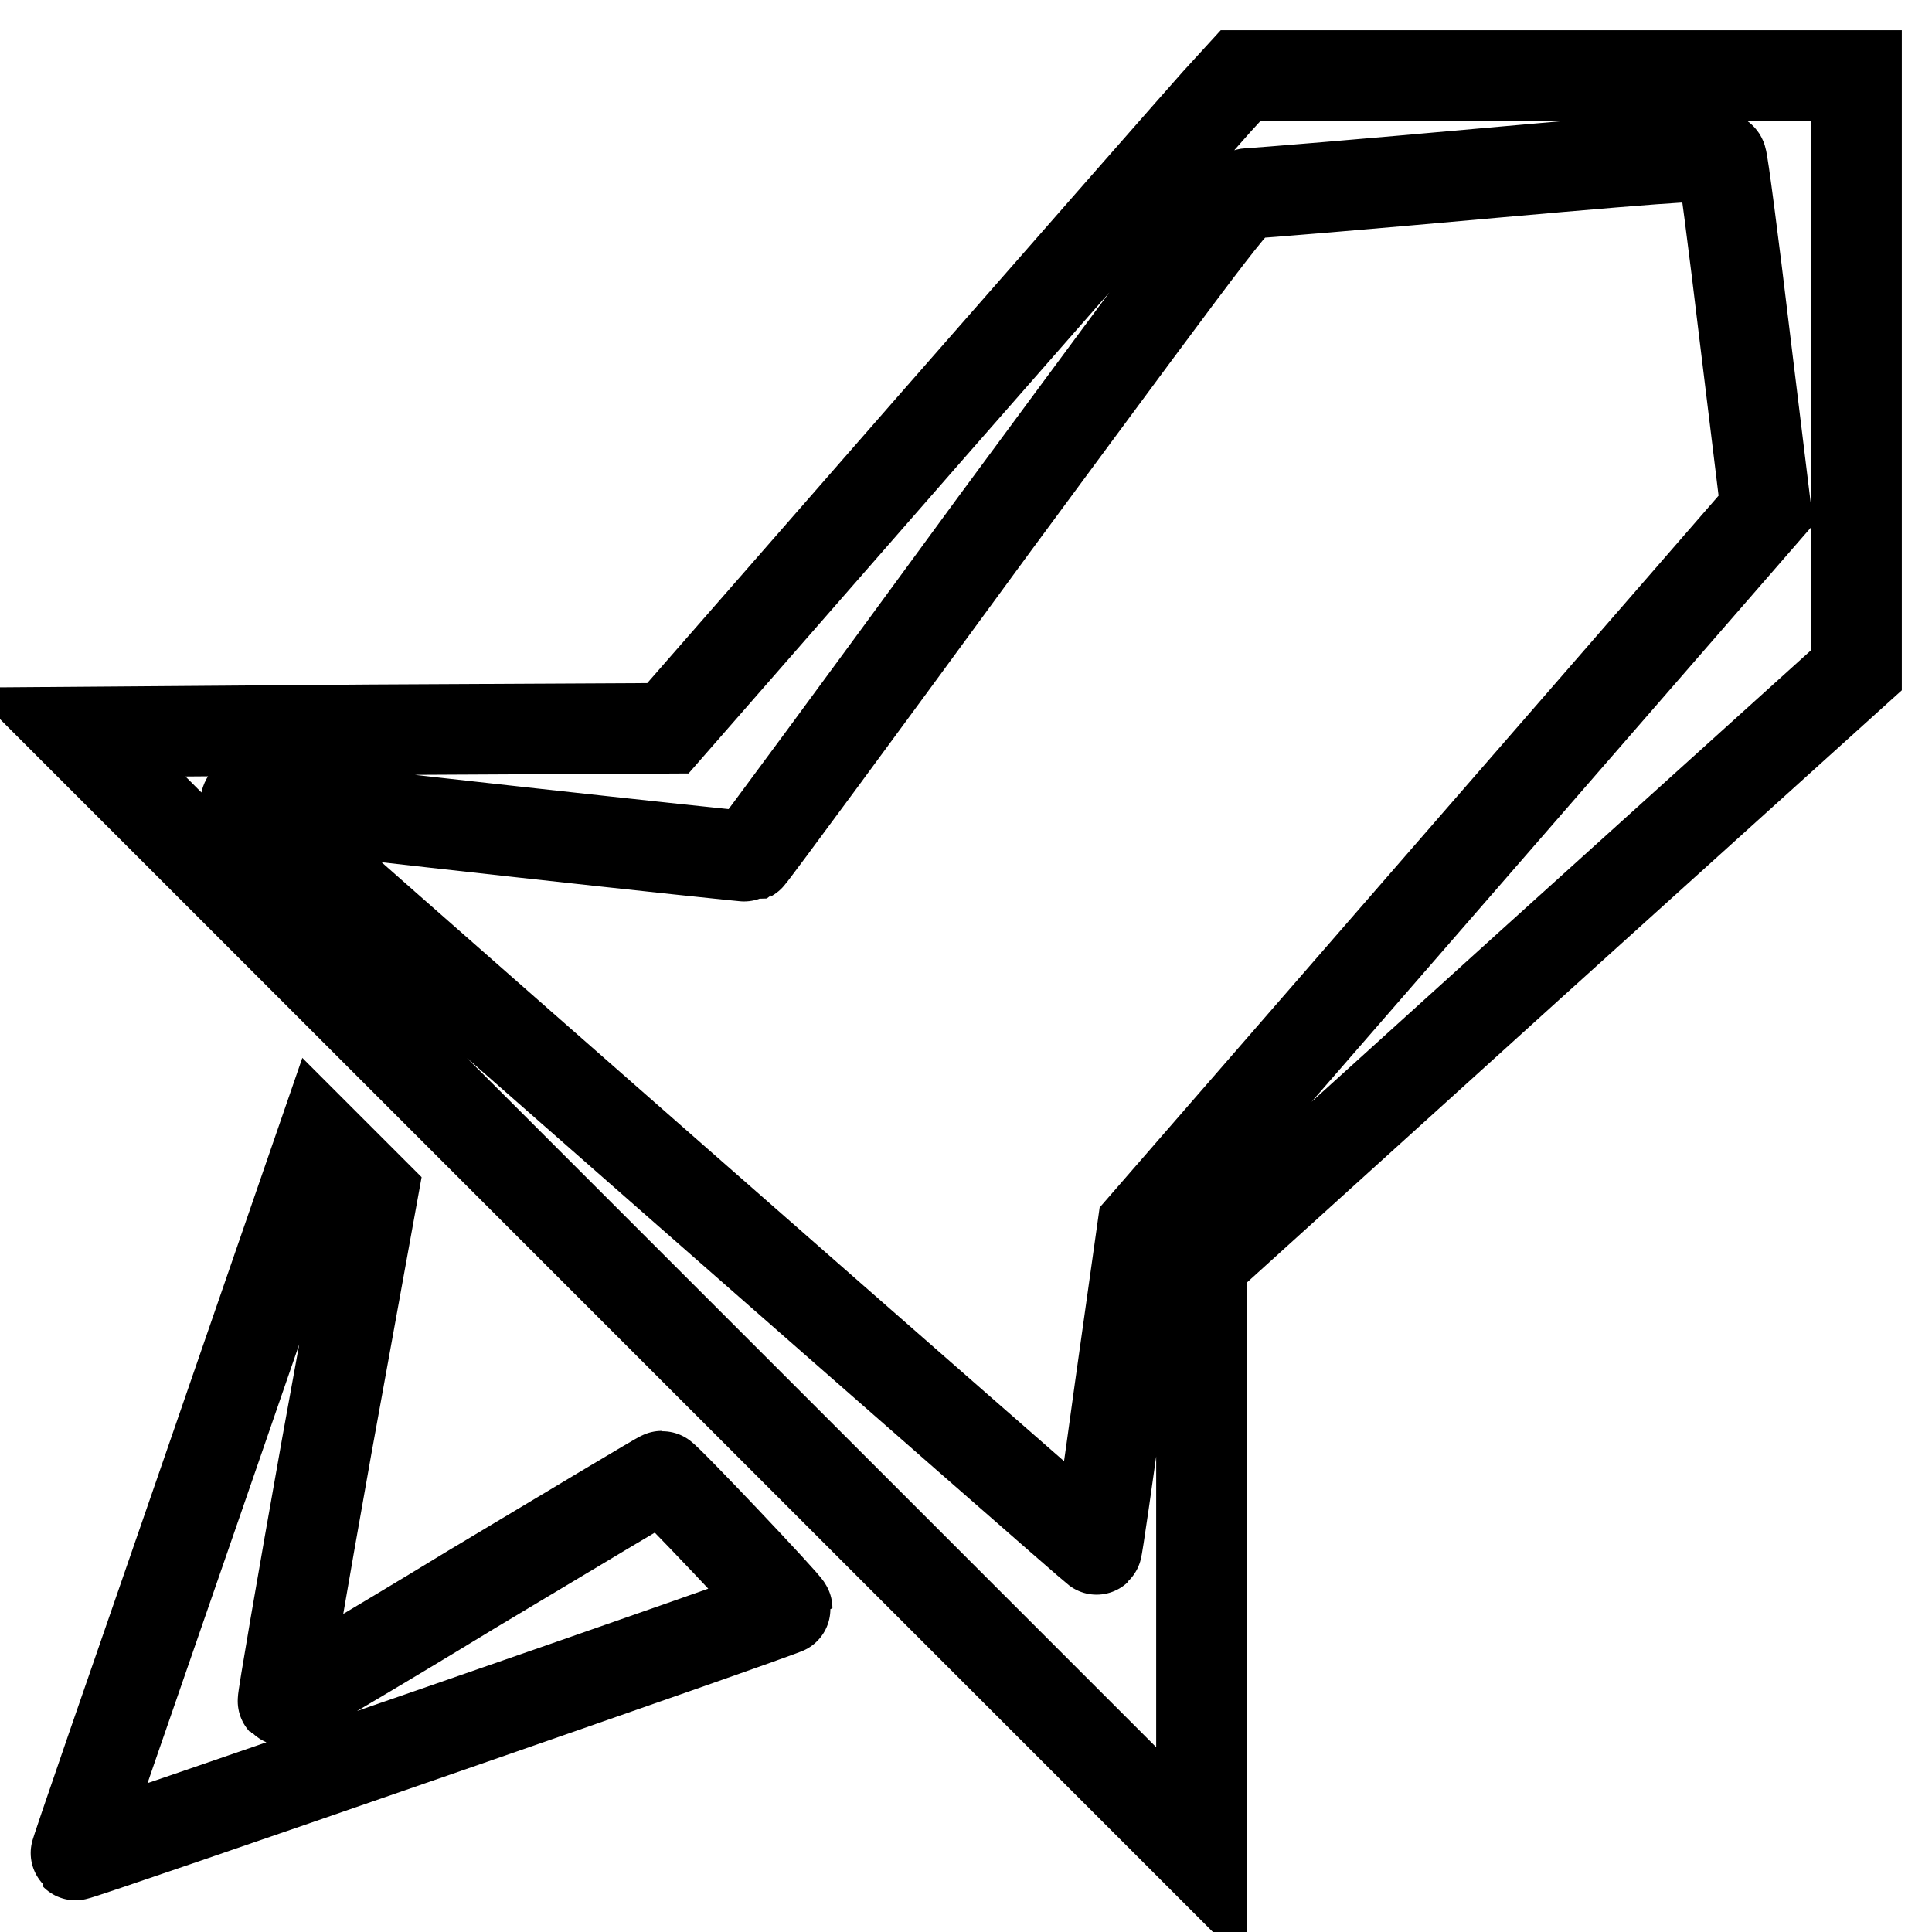
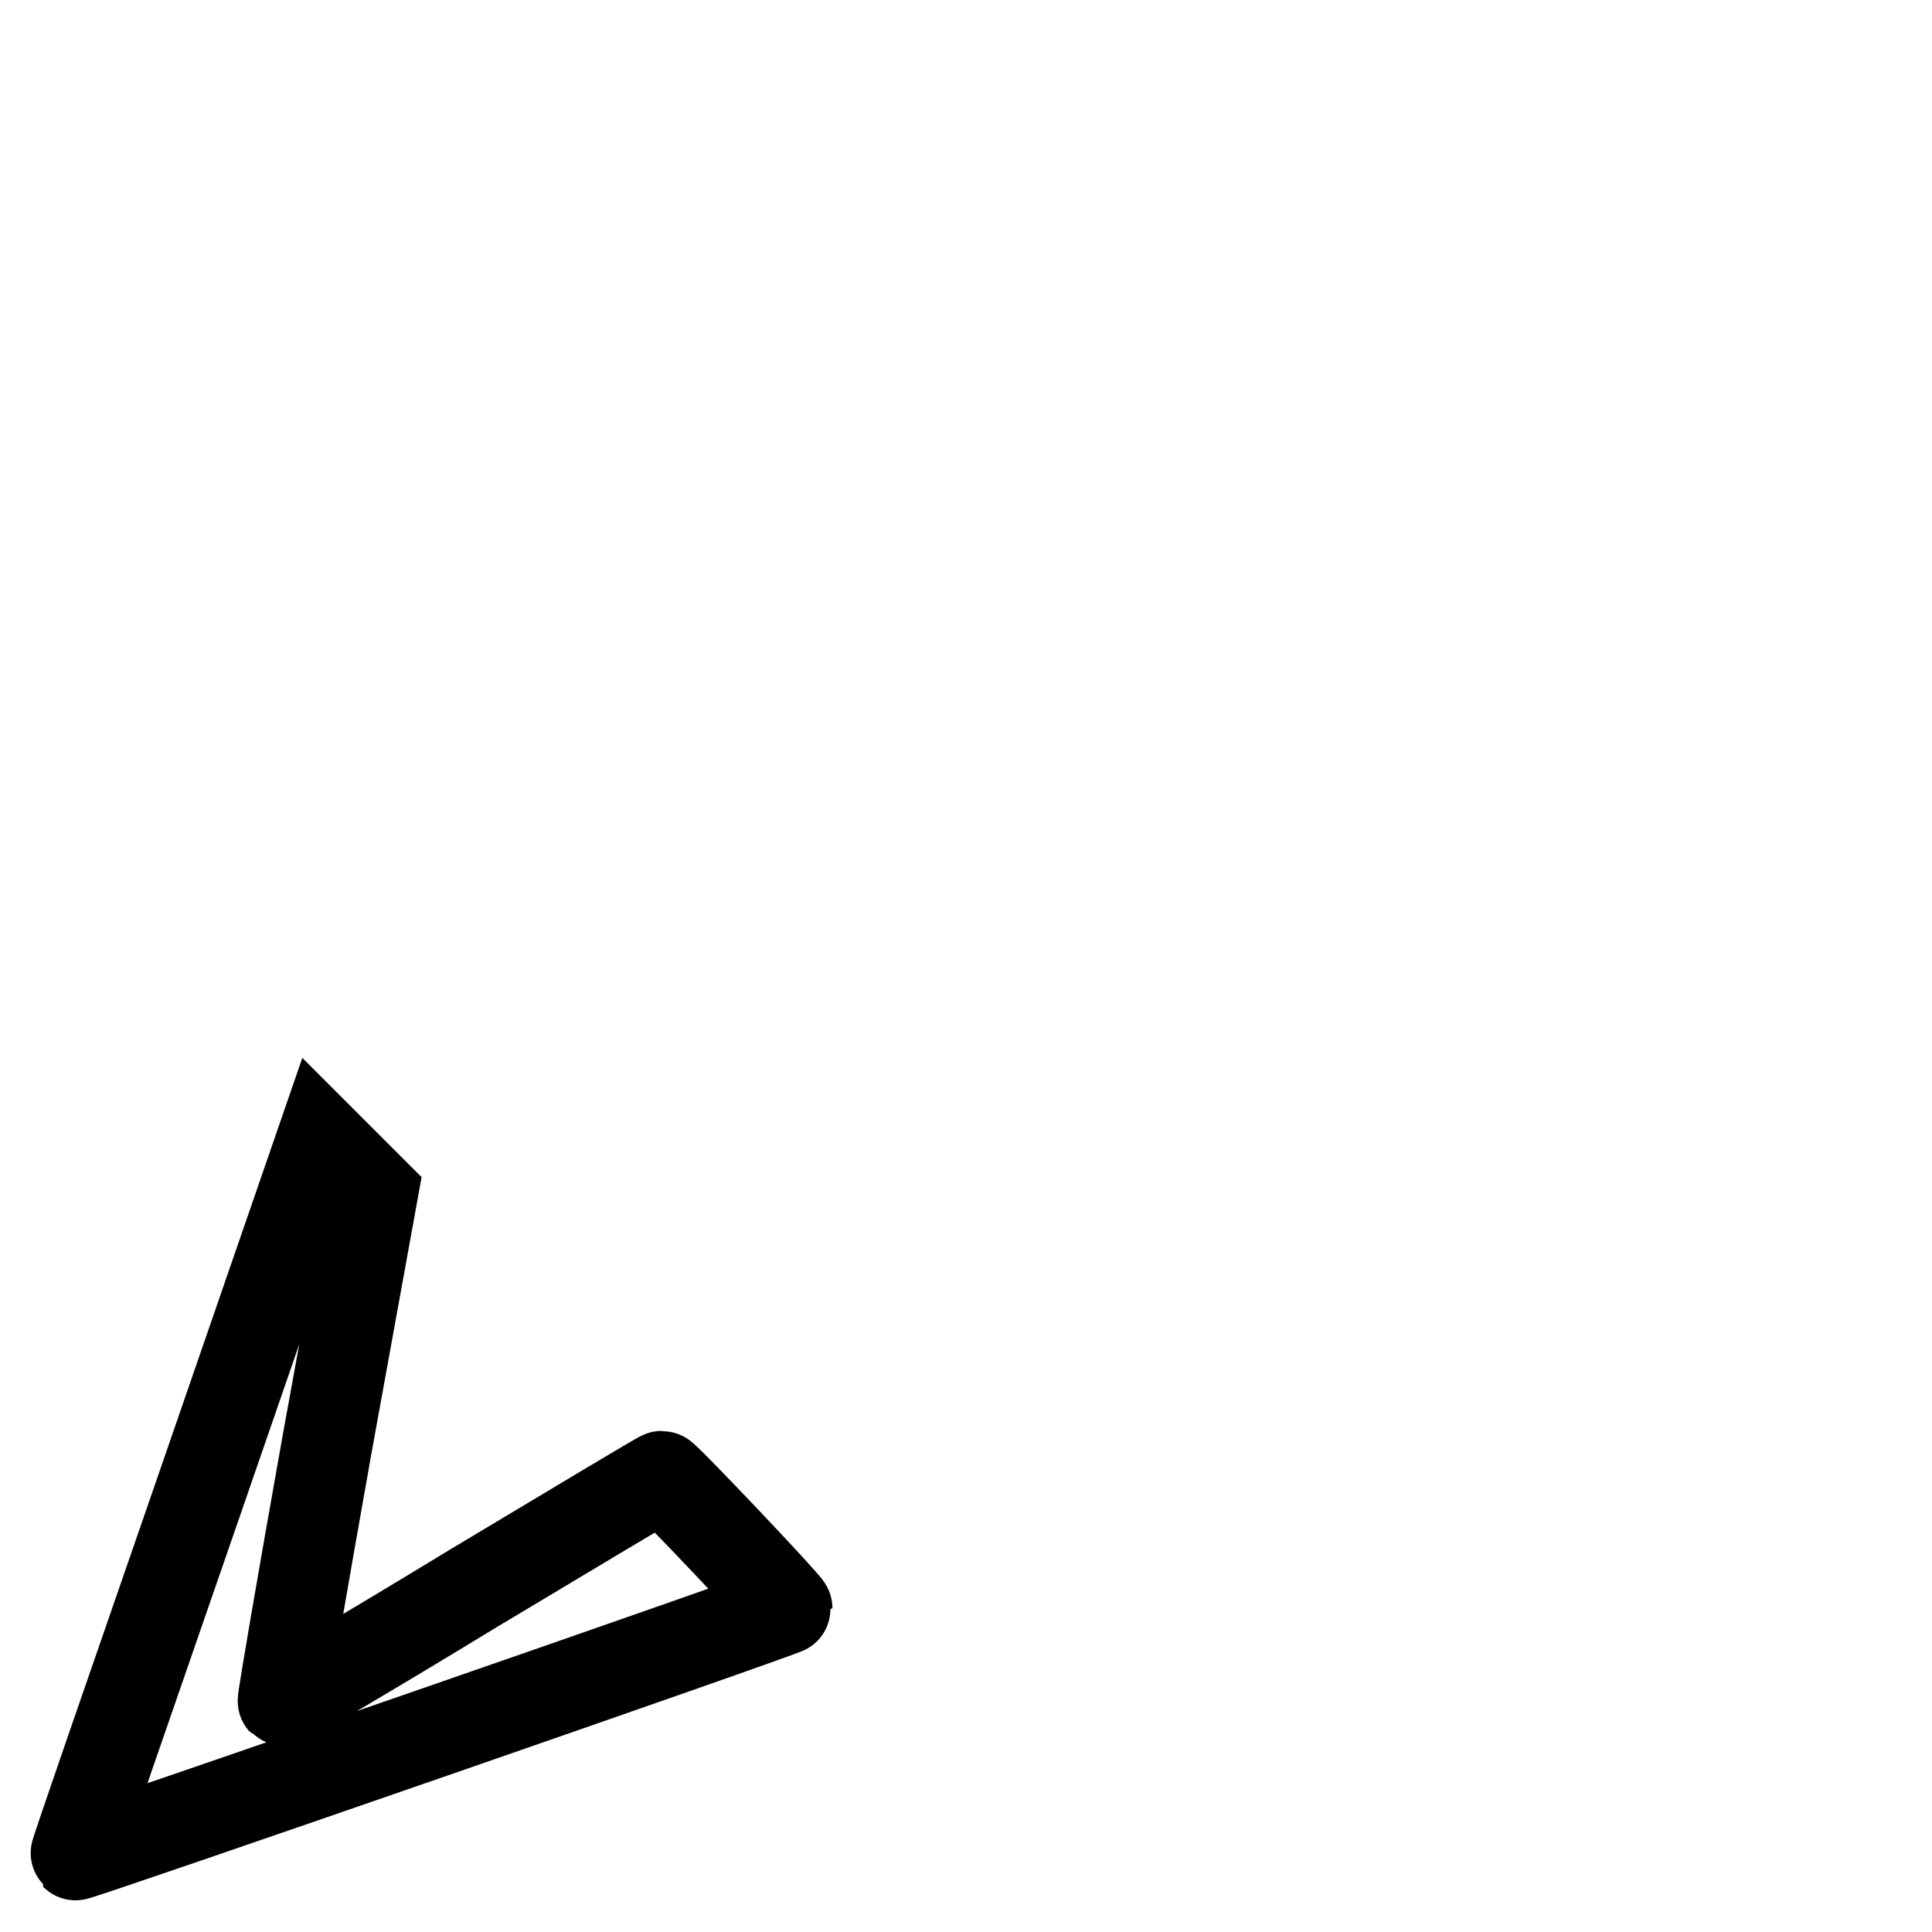
<svg xmlns="http://www.w3.org/2000/svg" version="1.1" x="0px" y="0px" viewBox="0 0 256 256" enable-background="new 0 0 256 256" xml:space="preserve">
  <g>
    <g>
      <g>
-         <path stroke-width="12" fill-opacity="0" stroke="#000000" d="M161.2,13.5c-1.8,2-18.9,21.5-38,43.3L88.5,96.5l-39.2,0.2L10.2,97l74.5,74.5l74.5,74.5v-39.3v-39.4l43.4-39.3L246,88.8V49.3V10h-40.8h-40.8L161.2,13.5z M231.2,44.7l2.8,22.9l-41.3,47.5l-41.3,47.5l-3,21.3c-1.6,11.7-3,21.4-3.1,21.4c-0.1,0.1-110.4-96.7-112.1-98.4c-0.9-0.8-0.9-0.9,0.4-0.7c7.7,1.1,65.4,7.4,65.7,7.3c0.2-0.1,14.8-19.9,32.5-44.1C164,25.8,164,25.7,165.7,25.6c0.9,0,15.3-1.2,31.9-2.7c26.9-2.4,30.3-2.5,30.5-1.9C228.3,21.4,229.7,32.1,231.2,44.7z" />
        <path stroke-width="12" fill-opacity="0" stroke="#000000" d="M26.3,198.4c-9,26-16.4,47.3-16.3,47.4c0.2,0.2,94.3-32.4,94.3-32.7c0-0.4-16.2-17.5-16.6-17.5c-0.2,0-11.5,6.8-25.2,15c-13.6,8.3-24.9,14.9-25,14.8c-0.1-0.1,2.5-15.3,5.8-33.8l6.1-33.6l-3.4-3.4l-3.4-3.4L26.3,198.4z" />
      </g>
    </g>
  </g>
</svg>